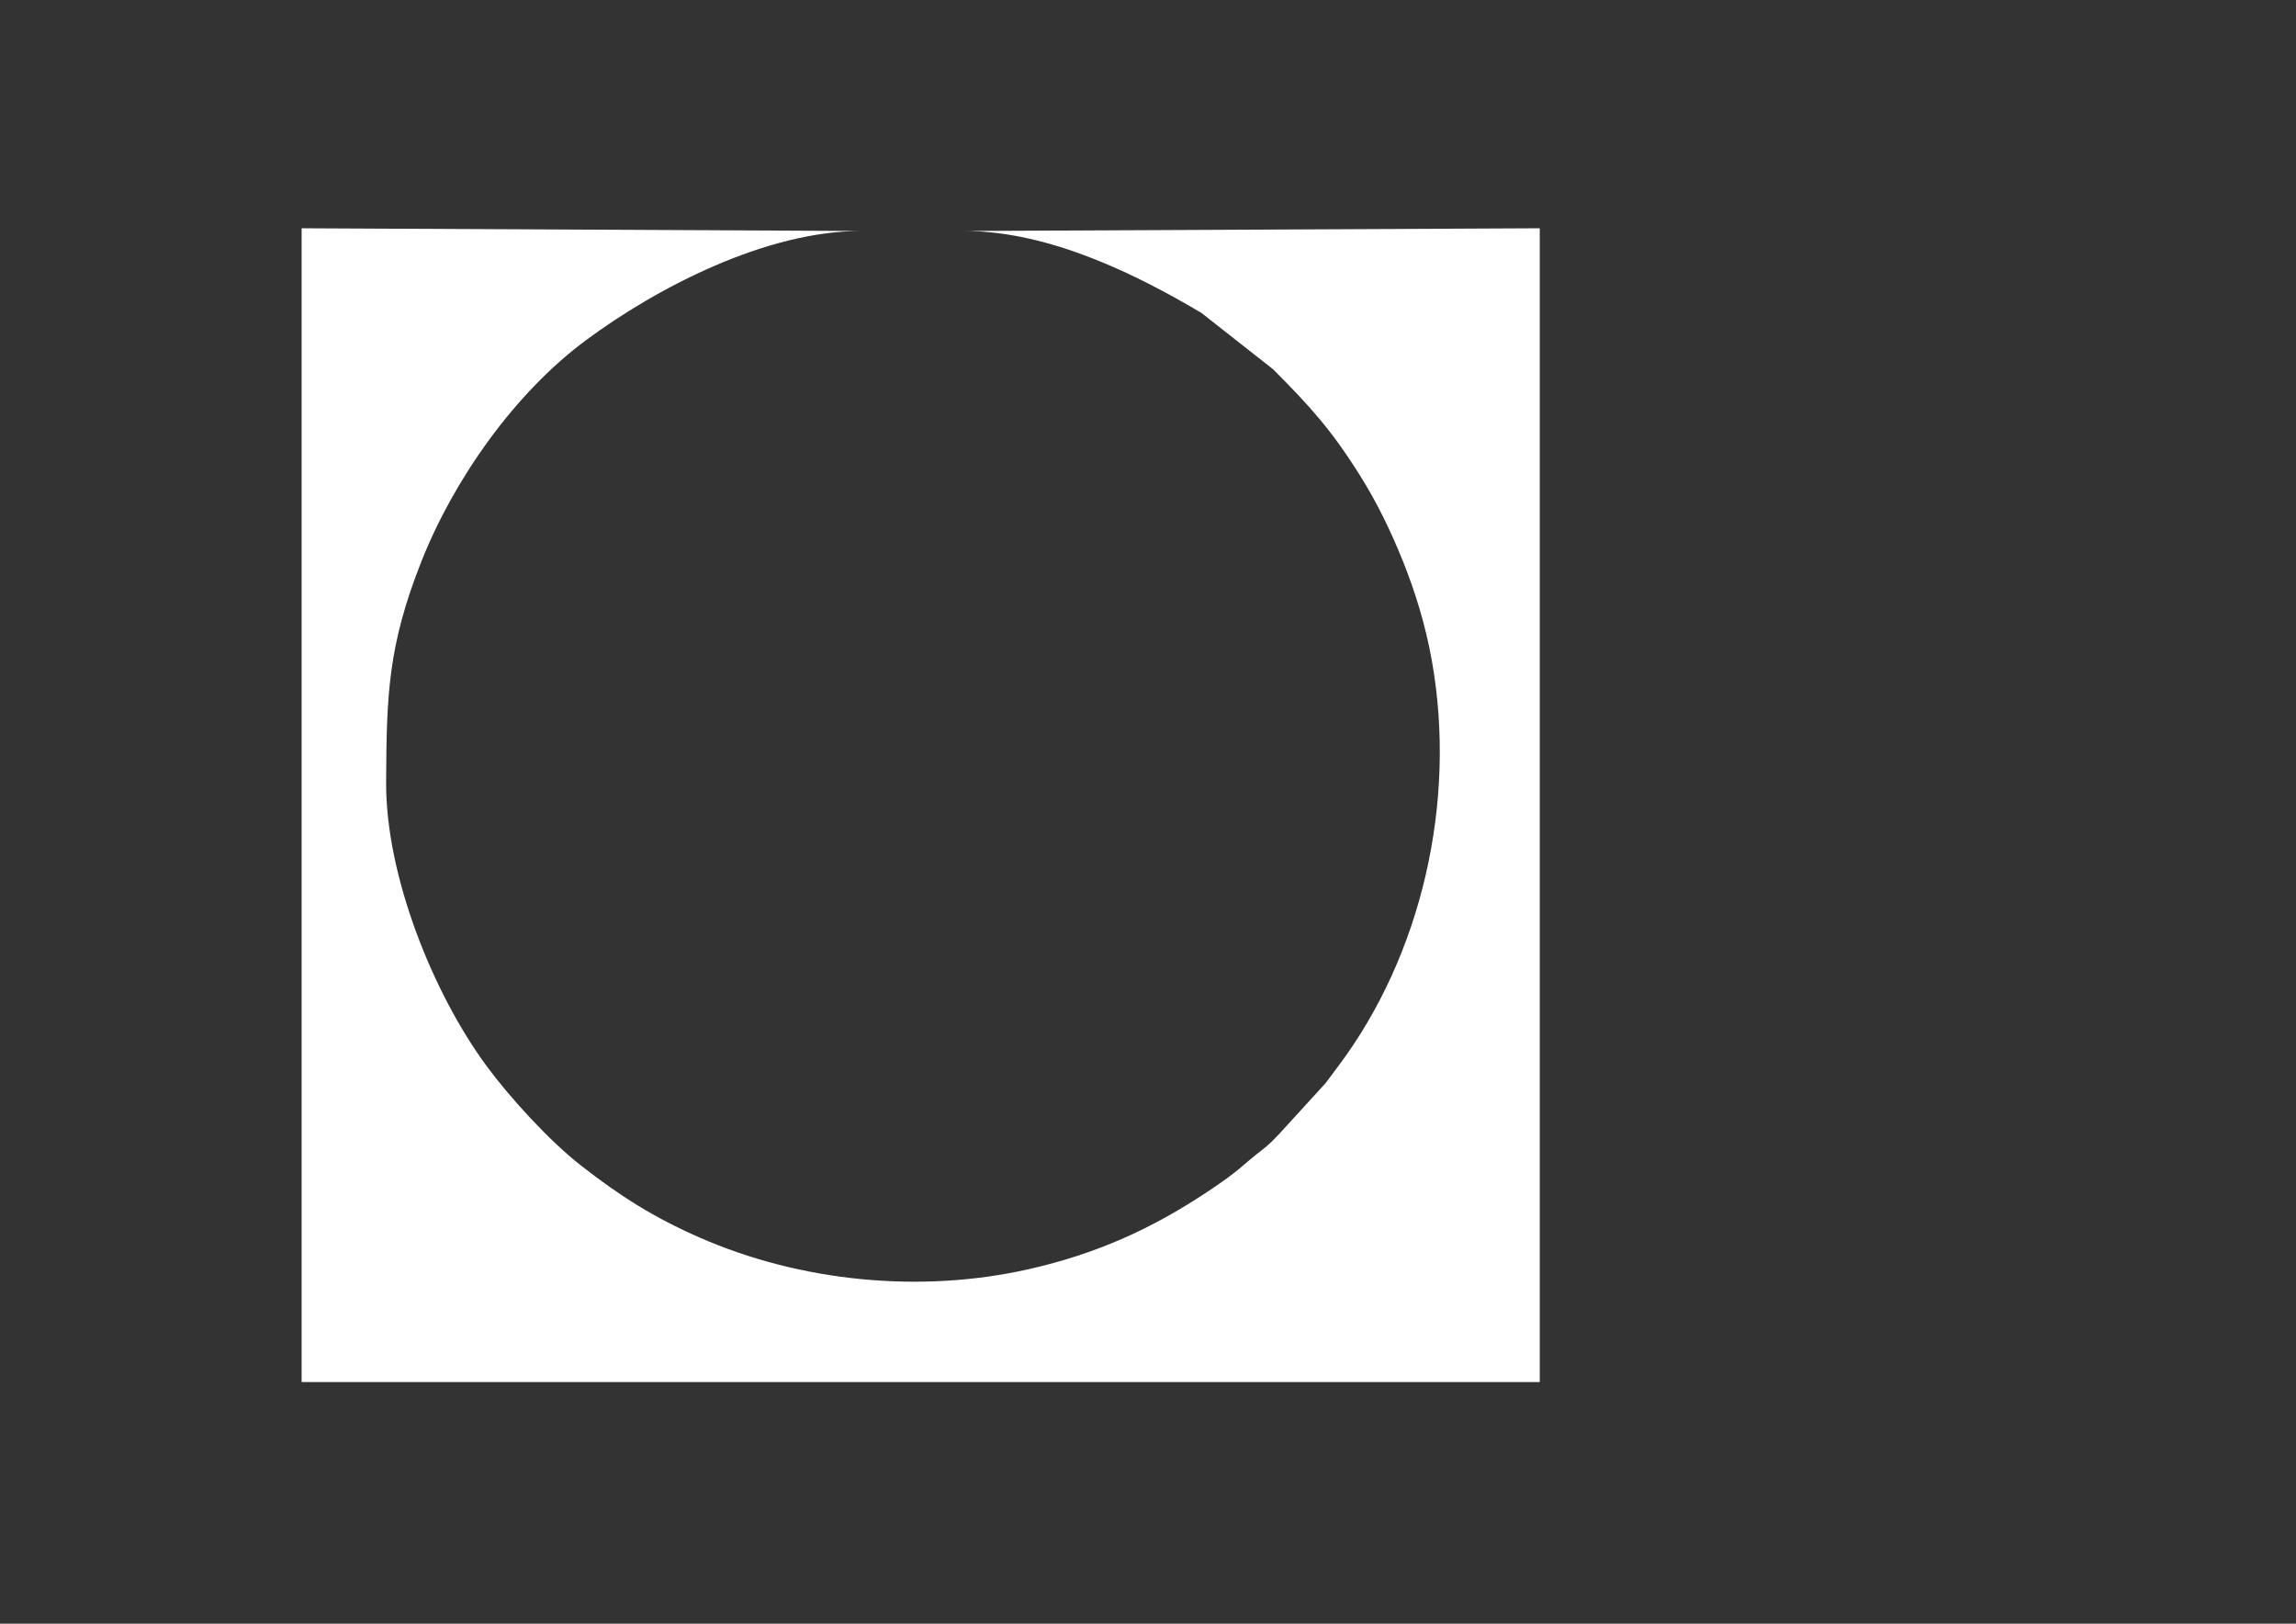
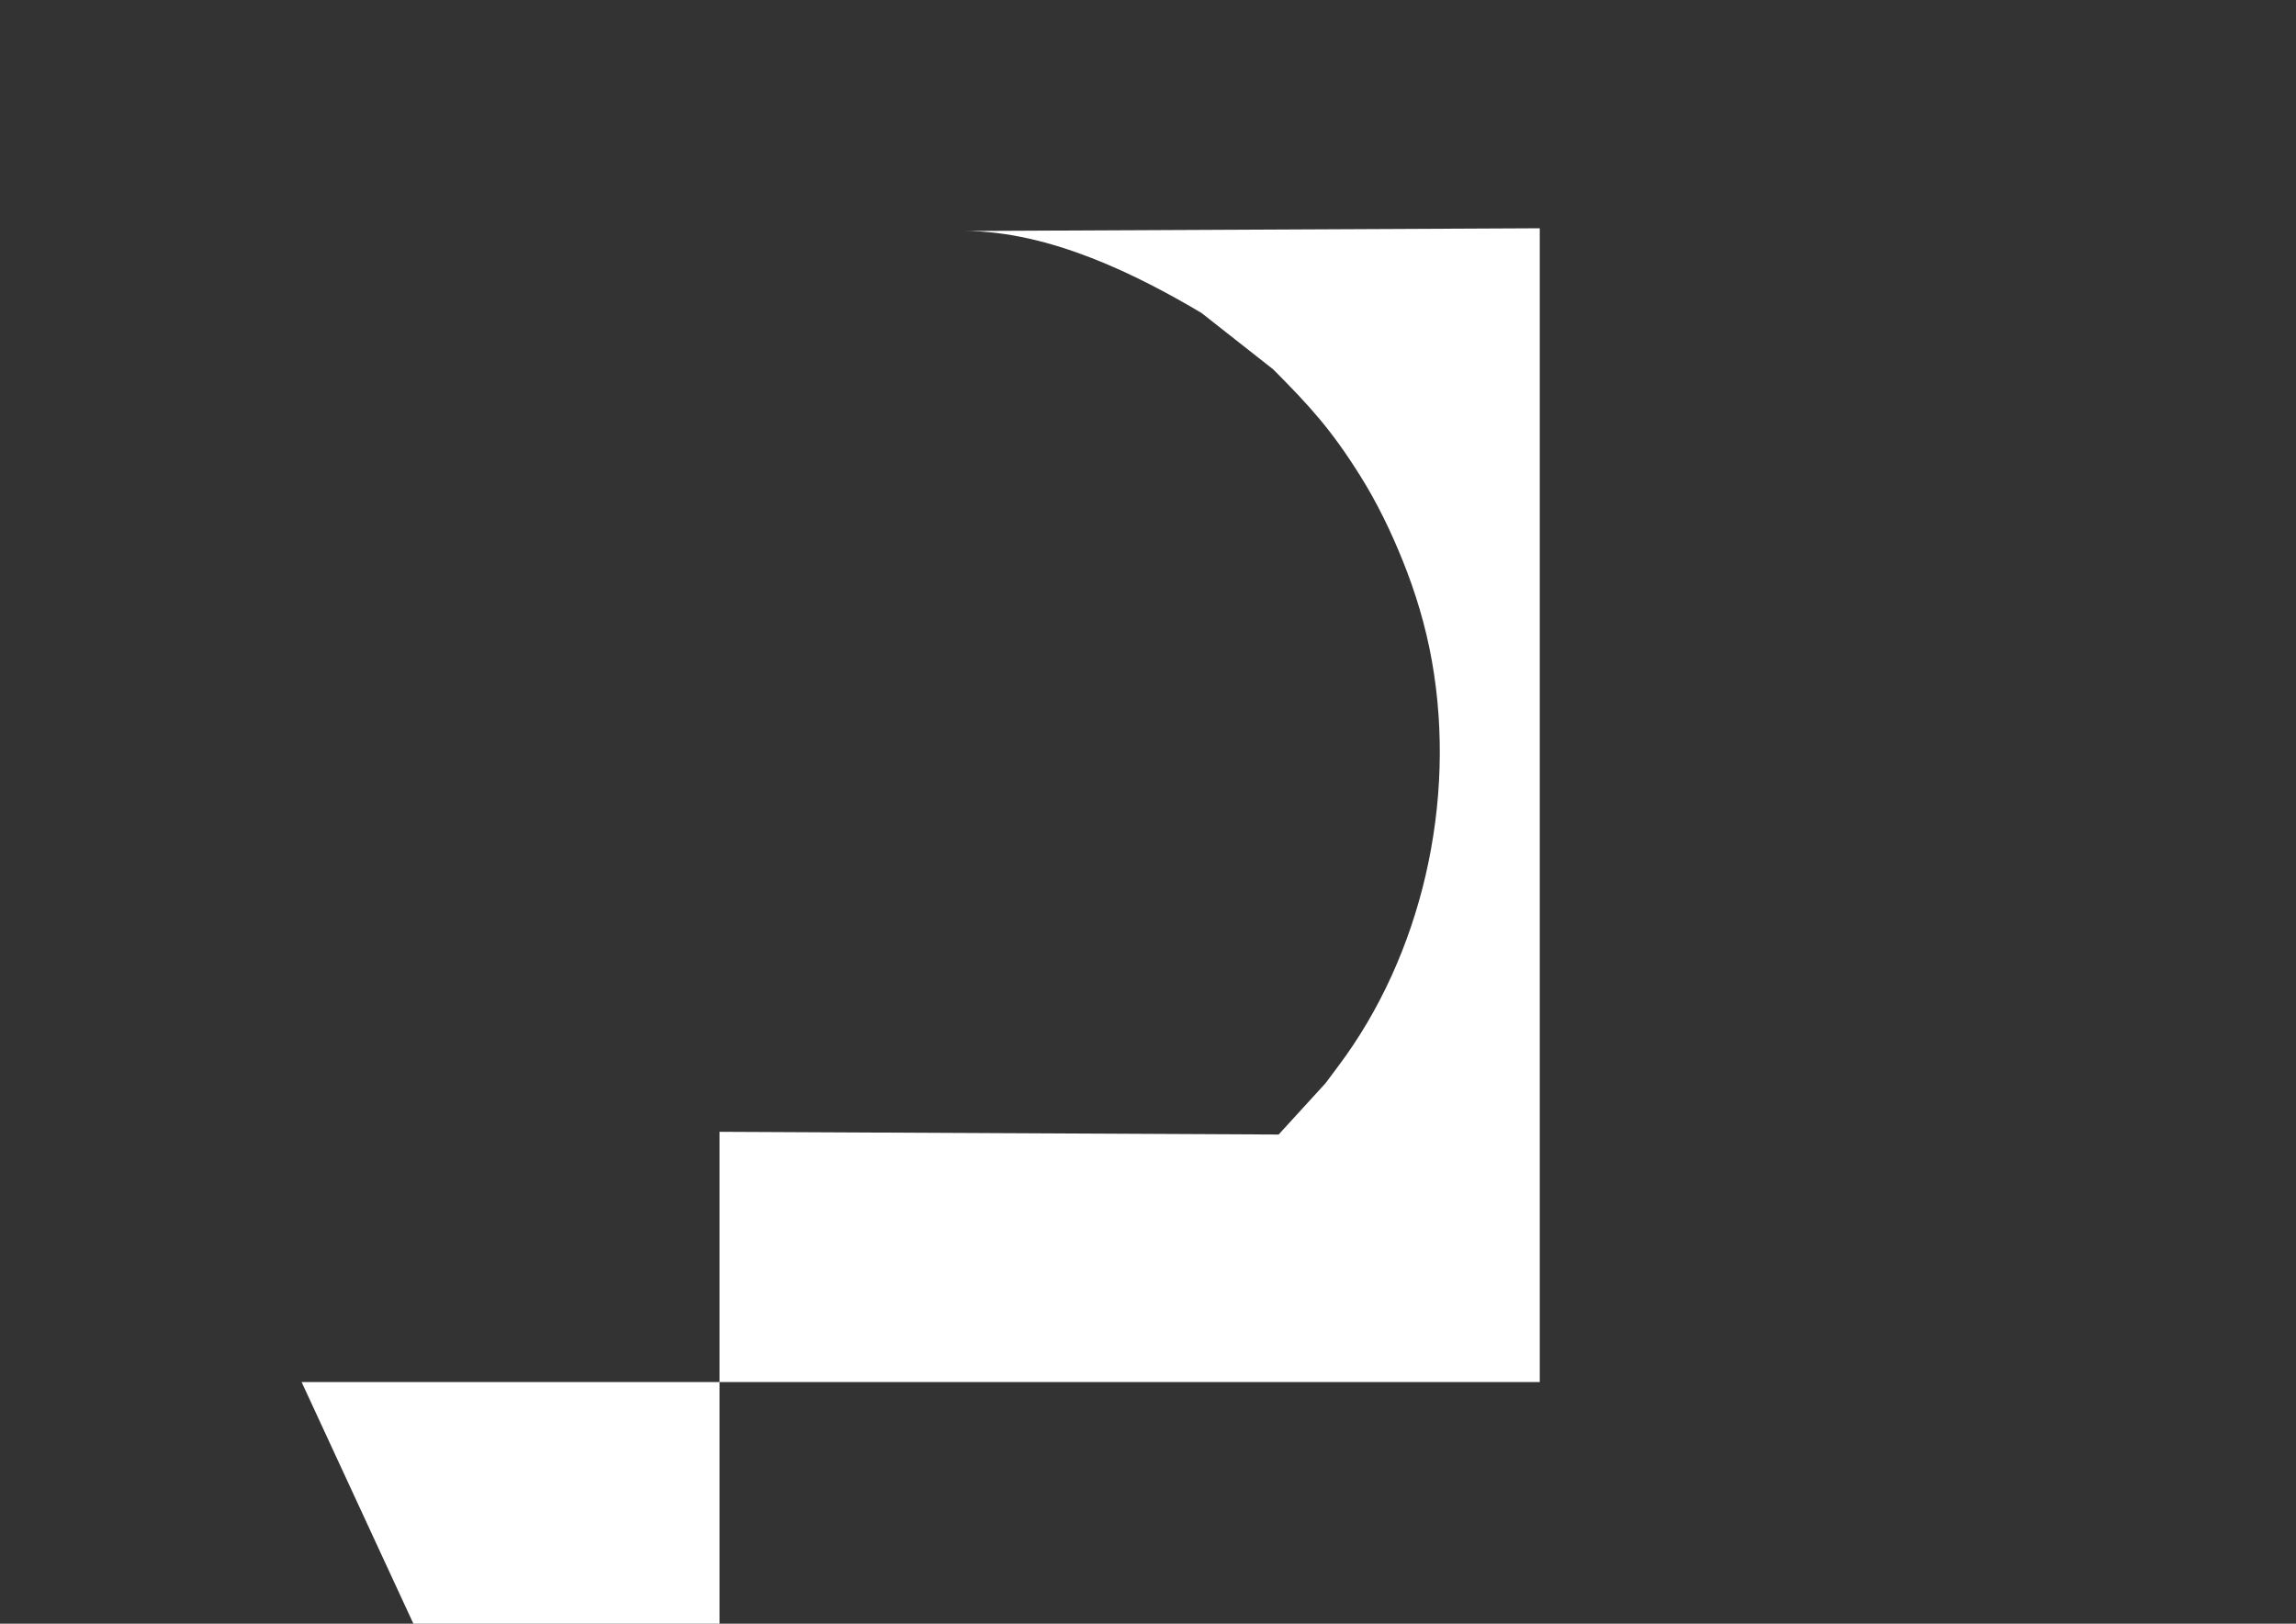
<svg xmlns="http://www.w3.org/2000/svg" xml:space="preserve" width="297mm" height="210mm" style="shape-rendering:geometricPrecision; text-rendering:geometricPrecision; image-rendering:optimizeQuality; fill-rule:evenodd; clip-rule:evenodd" viewBox="0 0 29700 21000">
  <rect x="0" y="0" width="29700" height="21000" fill="#333333" stroke="none" />
  <defs>
    <style type="text/css">  .fil0 {fill:white}  </style>
  </defs>
  <g id="Слой_x0020_1">
-     <path class="fil0" d="M3901.55 17874.75l16016.1 0 0 -14922.5 -7443.61 35.28c1112.04,0 2255.97,578.53 3067.64,1059.86l928.09 729.97c484.09,486.55 752.94,782.74 1126.47,1378.25 217.33,346.5 397.14,718.24 552.51,1105.54 155.78,388.36 290.06,817.46 373.24,1284.82 326.39,1833.78 -138.26,3815.36 -1209.8,5241.65 -60.16,80.07 -101.97,136.56 -165.87,222.18l-606.48 663.52c-74.14,74.57 -114.01,121.33 -200.13,187.93 -306.93,237.39 -276.96,257.09 -718.9,551.1 -721.98,480.3 -1437.67,804.43 -2313.75,1002.36 -1408.03,318.11 -2957.52,160.64 -4255.94,-408.7 -594.31,-260.59 -1027.16,-534.39 -1536.84,-932.61 -413.4,-323 -921.93,-882.24 -1219.34,-1285.37 -694.65,-941.56 -1307.17,-2467.09 -1300.25,-3673.92 6.39,-1114.48 19.97,-1752.81 458.63,-2858.42 419.3,-1056.81 1203.03,-2170.54 2121.89,-2852.27 931.53,-691.13 2340.3,-1415.89 3558.28,-1415.89l-7231.94 -35.28 0 14922.5z" />
+     <path class="fil0" d="M3901.55 17874.75l16016.1 0 0 -14922.5 -7443.61 35.28c1112.04,0 2255.97,578.53 3067.64,1059.86l928.09 729.97c484.09,486.55 752.94,782.74 1126.47,1378.25 217.33,346.5 397.14,718.24 552.51,1105.54 155.78,388.36 290.06,817.46 373.24,1284.82 326.39,1833.78 -138.26,3815.36 -1209.8,5241.65 -60.16,80.07 -101.97,136.56 -165.87,222.18l-606.48 663.52l-7231.94 -35.28 0 14922.5z" />
  </g>
</svg>